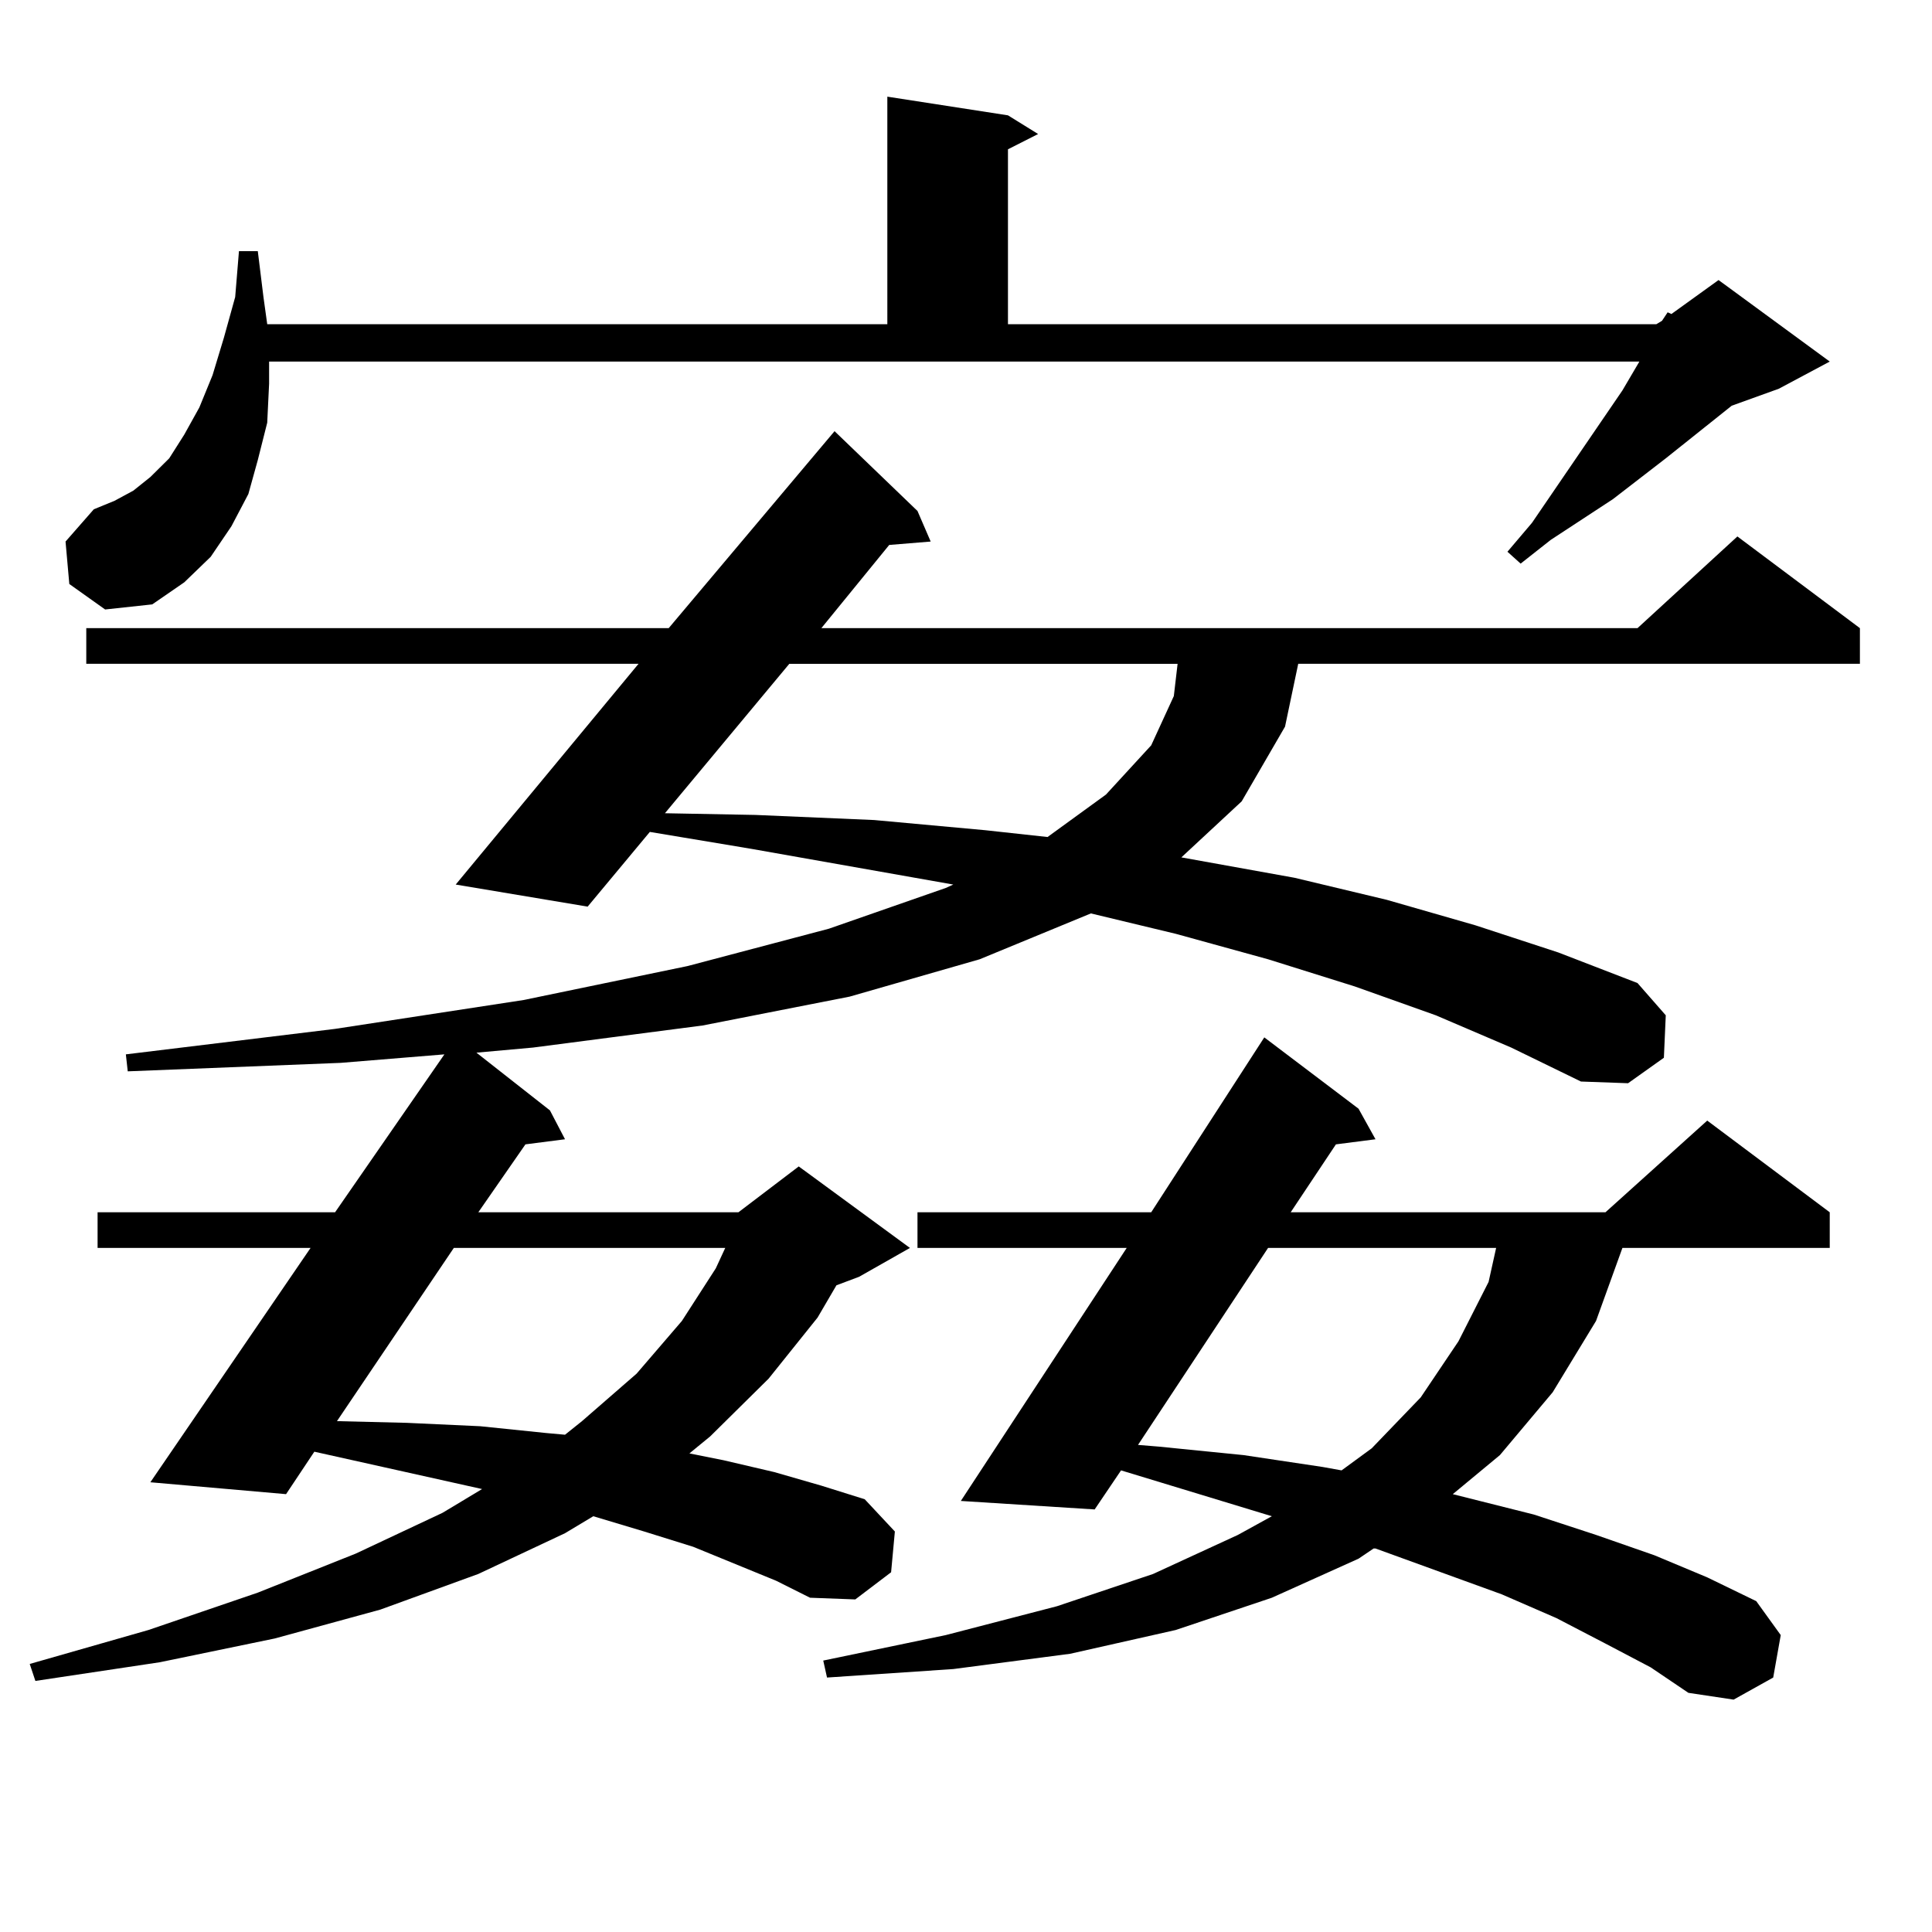
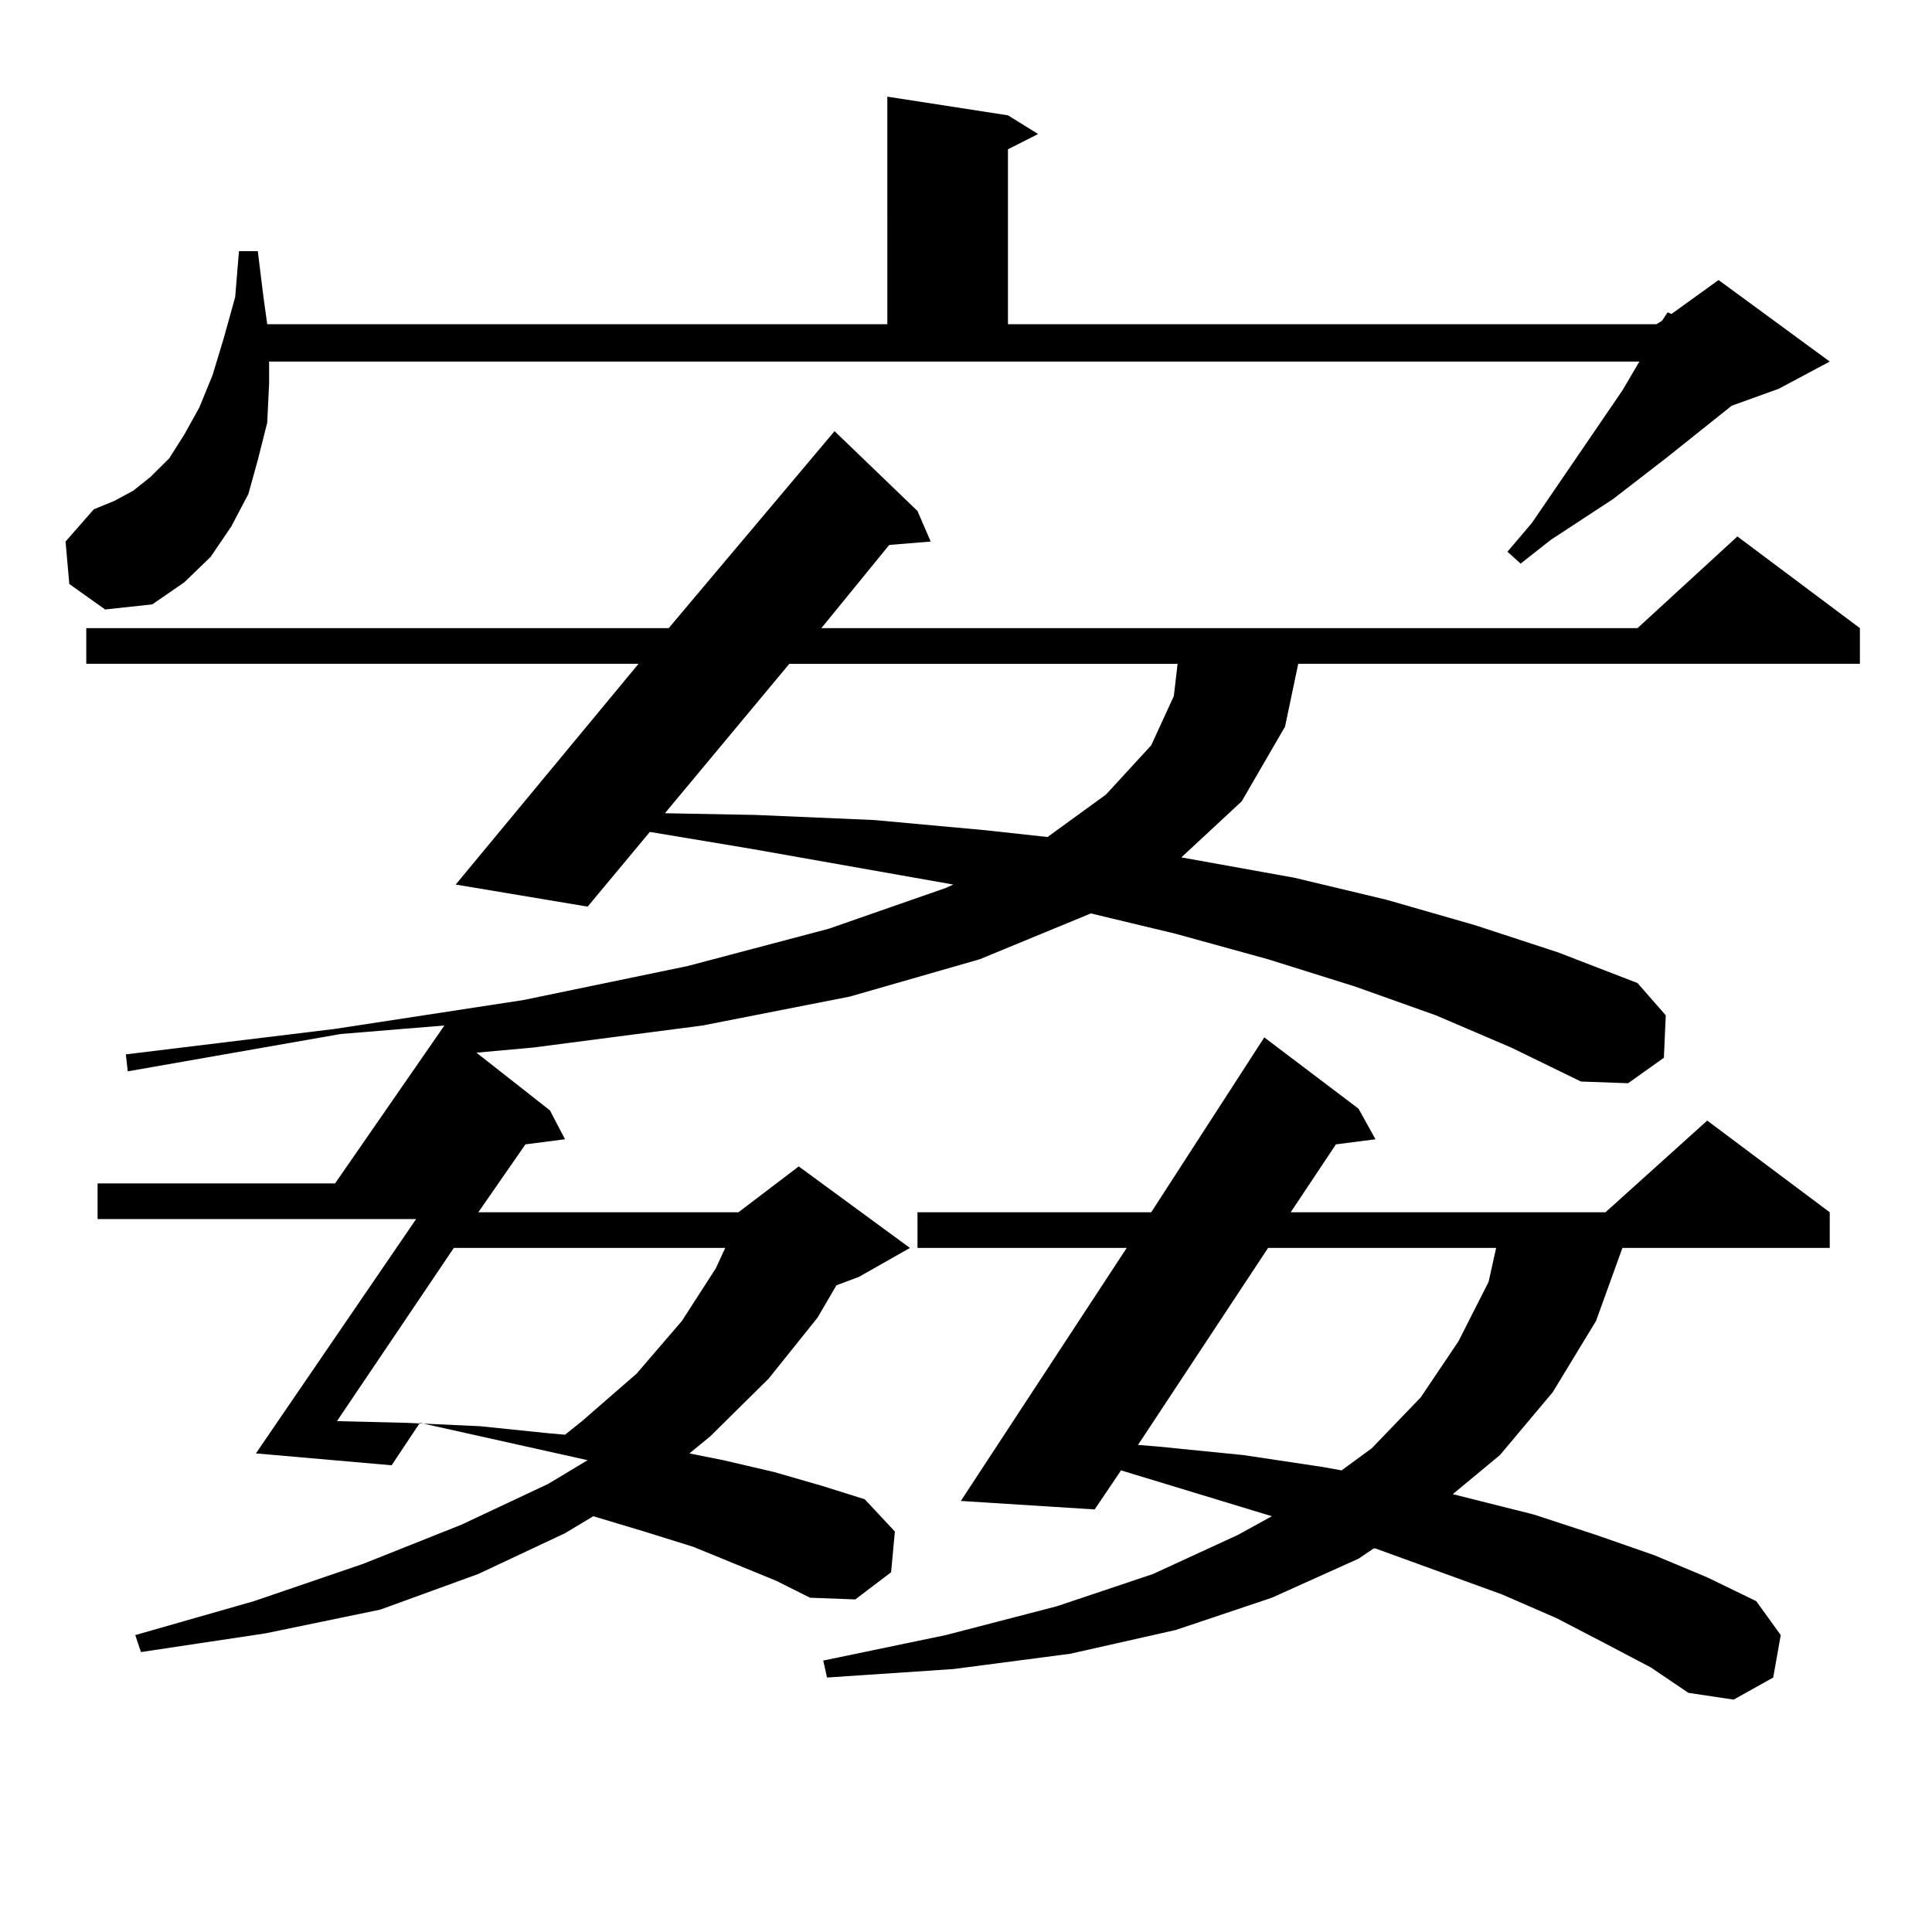
<svg xmlns="http://www.w3.org/2000/svg" version="1.1" id="图层_1" x="0px" y="0px" width="1000px" height="1000px" viewBox="0 0 1000 1000" enable-background="new 0 0 1000 1000" xml:space="preserve">
-   <path d="M743.177,525.52l-41.95-14.941l-44.877-14.063l-47.804-13.184l-43.901-10.547l-57.56,23.73l-67.315,19.336l-76.096,14.941  l-87.803,11.426l-29.268,2.637l38.048,29.883l7.805,14.941l-20.487,2.637l-24.39,35.156H382.21l31.219-23.73l57.56,42.188  l-26.341,14.941l-11.707,4.395l-9.756,16.699l-25.365,31.641l-30.243,29.883l-10.731,8.789l17.561,3.516l26.341,6.152l24.39,7.031  l22.438,7.031l15.609,16.699l-1.951,21.094l-18.536,14.063l-23.414-0.879l-17.561-8.789l-42.926-17.578l-25.365-7.91l-26.341-7.91  l-14.634,8.789l-44.877,21.094l-50.73,18.457l-54.633,14.941l-59.511,12.305l-64.389,9.668l-2.927-8.789l61.462-17.578  l56.584-19.336l50.73-20.215l44.877-21.094l20.487-12.305l-86.827-19.336l-14.634,21.973l-70.242-6.152l82.925-121.289H50.511  v-18.457h122.924l56.584-81.738l-53.657,4.395L66.12,554.523l-0.976-8.789l108.29-13.184l97.559-14.941l84.876-17.578l73.169-19.336  l60.486-21.094l3.902-1.758l-104.388-18.457l-52.682-8.789l-32.194,38.672l-68.291-11.426l94.632-114.258H44.657v-18.457h301.456  l85.852-101.953l42.926,41.309l6.829,15.82l-21.463,1.758l-35.121,43.066h422.429l51.706-47.461l63.413,47.461v18.457H671.959  l-6.829,32.52l-22.438,38.672l-31.219,29.004l58.535,10.547l47.804,11.426l45.853,13.184L806.59,493l40.975,15.82l14.634,16.699  l-0.976,21.973l-18.536,13.184l-24.39-0.879L782.2,542.219L743.177,525.52z M35.877,302.277l-1.951-21.973l14.634-16.699  l10.731-4.395l9.756-5.273l8.78-7.031l9.756-9.668l7.805-12.305l7.805-14.063l6.829-16.699l5.854-19.336l5.854-21.094l1.951-23.73  h9.756l2.927,23.73l1.951,14.063h320.968V50.031l62.438,9.668l15.609,9.668l-15.609,7.91v90.527H857.32l2.927-1.758l2.927-4.395  l1.951,0.879l24.39-17.578l57.56,42.188l-26.341,14.063l-24.39,8.789l-34.146,27.246l-27.316,21.094l-32.194,21.094l-15.609,12.305  l-6.829-6.152l12.683-14.941l46.828-68.555l8.78-14.941H139.289v11.426l-0.976,20.215l-4.878,19.336l-4.878,17.578l-8.78,16.699  l-10.731,15.82l-13.658,13.184l-16.585,11.426l-24.39,2.637L35.877,302.277z M234.896,645.93l-60.486,89.648l36.097,0.879  l38.048,1.758l34.146,3.516l9.756,0.879l8.78-7.031l28.292-24.609l23.414-27.246l17.561-27.246l4.878-10.547H234.896z   M408.551,343.586l-64.389,77.344l46.828,0.879l61.462,2.637l57.56,5.273l32.194,3.516l30.243-21.973l23.414-25.488l11.707-25.488  l1.951-16.699H408.551z M830.979,850.715l-25.365-13.184l-28.292-12.305l-65.364-23.73h-0.976l-7.805,5.273l-44.877,20.215  l-49.755,16.699l-54.633,12.305l-60.486,7.91l-65.364,4.395l-1.951-8.789l63.413-13.184l57.56-14.941l49.755-16.699l43.901-20.215  l17.561-9.668l-78.047-23.73l-13.658,20.215l-69.267-4.395l85.852-130.957h-108.29v-18.457h120.973l58.535-90.527l48.779,36.914  l8.78,15.82l-20.487,2.637l-23.414,35.156h162.923l52.682-47.461l63.413,47.461v18.457H839.76l-13.658,37.793l-22.438,36.914  l-27.316,32.52l-24.39,20.215l41.95,10.547l32.194,10.547l30.243,10.547l27.316,11.426l25.365,12.305l12.683,17.578l-3.902,21.973  l-20.487,11.426l-23.414-3.516l-19.512-13.184L830.979,850.715z M656.35,645.93l-67.315,101.953l10.731,0.879l43.901,4.395  l40.975,6.152l9.756,1.758l15.609-11.426l25.365-26.367l19.512-29.004l15.609-30.762l3.902-17.578H656.35z" />
+   <path d="M743.177,525.52l-41.95-14.941l-44.877-14.063l-47.804-13.184l-43.901-10.547l-57.56,23.73l-67.315,19.336l-76.096,14.941  l-87.803,11.426l-29.268,2.637l38.048,29.883l7.805,14.941l-20.487,2.637l-24.39,35.156H382.21l31.219-23.73l57.56,42.188  l-26.341,14.941l-11.707,4.395l-9.756,16.699l-25.365,31.641l-30.243,29.883l-10.731,8.789l17.561,3.516l26.341,6.152l24.39,7.031  l22.438,7.031l15.609,16.699l-1.951,21.094l-18.536,14.063l-23.414-0.879l-17.561-8.789l-42.926-17.578l-25.365-7.91l-26.341-7.91  l-14.634,8.789l-44.877,21.094l-50.73,18.457l-59.511,12.305l-64.389,9.668l-2.927-8.789l61.462-17.578  l56.584-19.336l50.73-20.215l44.877-21.094l20.487-12.305l-86.827-19.336l-14.634,21.973l-70.242-6.152l82.925-121.289H50.511  v-18.457h122.924l56.584-81.738l-53.657,4.395L66.12,554.523l-0.976-8.789l108.29-13.184l97.559-14.941l84.876-17.578l73.169-19.336  l60.486-21.094l3.902-1.758l-104.388-18.457l-52.682-8.789l-32.194,38.672l-68.291-11.426l94.632-114.258H44.657v-18.457h301.456  l85.852-101.953l42.926,41.309l6.829,15.82l-21.463,1.758l-35.121,43.066h422.429l51.706-47.461l63.413,47.461v18.457H671.959  l-6.829,32.52l-22.438,38.672l-31.219,29.004l58.535,10.547l47.804,11.426l45.853,13.184L806.59,493l40.975,15.82l14.634,16.699  l-0.976,21.973l-18.536,13.184l-24.39-0.879L782.2,542.219L743.177,525.52z M35.877,302.277l-1.951-21.973l14.634-16.699  l10.731-4.395l9.756-5.273l8.78-7.031l9.756-9.668l7.805-12.305l7.805-14.063l6.829-16.699l5.854-19.336l5.854-21.094l1.951-23.73  h9.756l2.927,23.73l1.951,14.063h320.968V50.031l62.438,9.668l15.609,9.668l-15.609,7.91v90.527H857.32l2.927-1.758l2.927-4.395  l1.951,0.879l24.39-17.578l57.56,42.188l-26.341,14.063l-24.39,8.789l-34.146,27.246l-27.316,21.094l-32.194,21.094l-15.609,12.305  l-6.829-6.152l12.683-14.941l46.828-68.555l8.78-14.941H139.289v11.426l-0.976,20.215l-4.878,19.336l-4.878,17.578l-8.78,16.699  l-10.731,15.82l-13.658,13.184l-16.585,11.426l-24.39,2.637L35.877,302.277z M234.896,645.93l-60.486,89.648l36.097,0.879  l38.048,1.758l34.146,3.516l9.756,0.879l8.78-7.031l28.292-24.609l23.414-27.246l17.561-27.246l4.878-10.547H234.896z   M408.551,343.586l-64.389,77.344l46.828,0.879l61.462,2.637l57.56,5.273l32.194,3.516l30.243-21.973l23.414-25.488l11.707-25.488  l1.951-16.699H408.551z M830.979,850.715l-25.365-13.184l-28.292-12.305l-65.364-23.73h-0.976l-7.805,5.273l-44.877,20.215  l-49.755,16.699l-54.633,12.305l-60.486,7.91l-65.364,4.395l-1.951-8.789l63.413-13.184l57.56-14.941l49.755-16.699l43.901-20.215  l17.561-9.668l-78.047-23.73l-13.658,20.215l-69.267-4.395l85.852-130.957h-108.29v-18.457h120.973l58.535-90.527l48.779,36.914  l8.78,15.82l-20.487,2.637l-23.414,35.156h162.923l52.682-47.461l63.413,47.461v18.457H839.76l-13.658,37.793l-22.438,36.914  l-27.316,32.52l-24.39,20.215l41.95,10.547l32.194,10.547l30.243,10.547l27.316,11.426l25.365,12.305l12.683,17.578l-3.902,21.973  l-20.487,11.426l-23.414-3.516l-19.512-13.184L830.979,850.715z M656.35,645.93l-67.315,101.953l10.731,0.879l43.901,4.395  l40.975,6.152l9.756,1.758l15.609-11.426l25.365-26.367l19.512-29.004l15.609-30.762l3.902-17.578H656.35z" />
</svg>